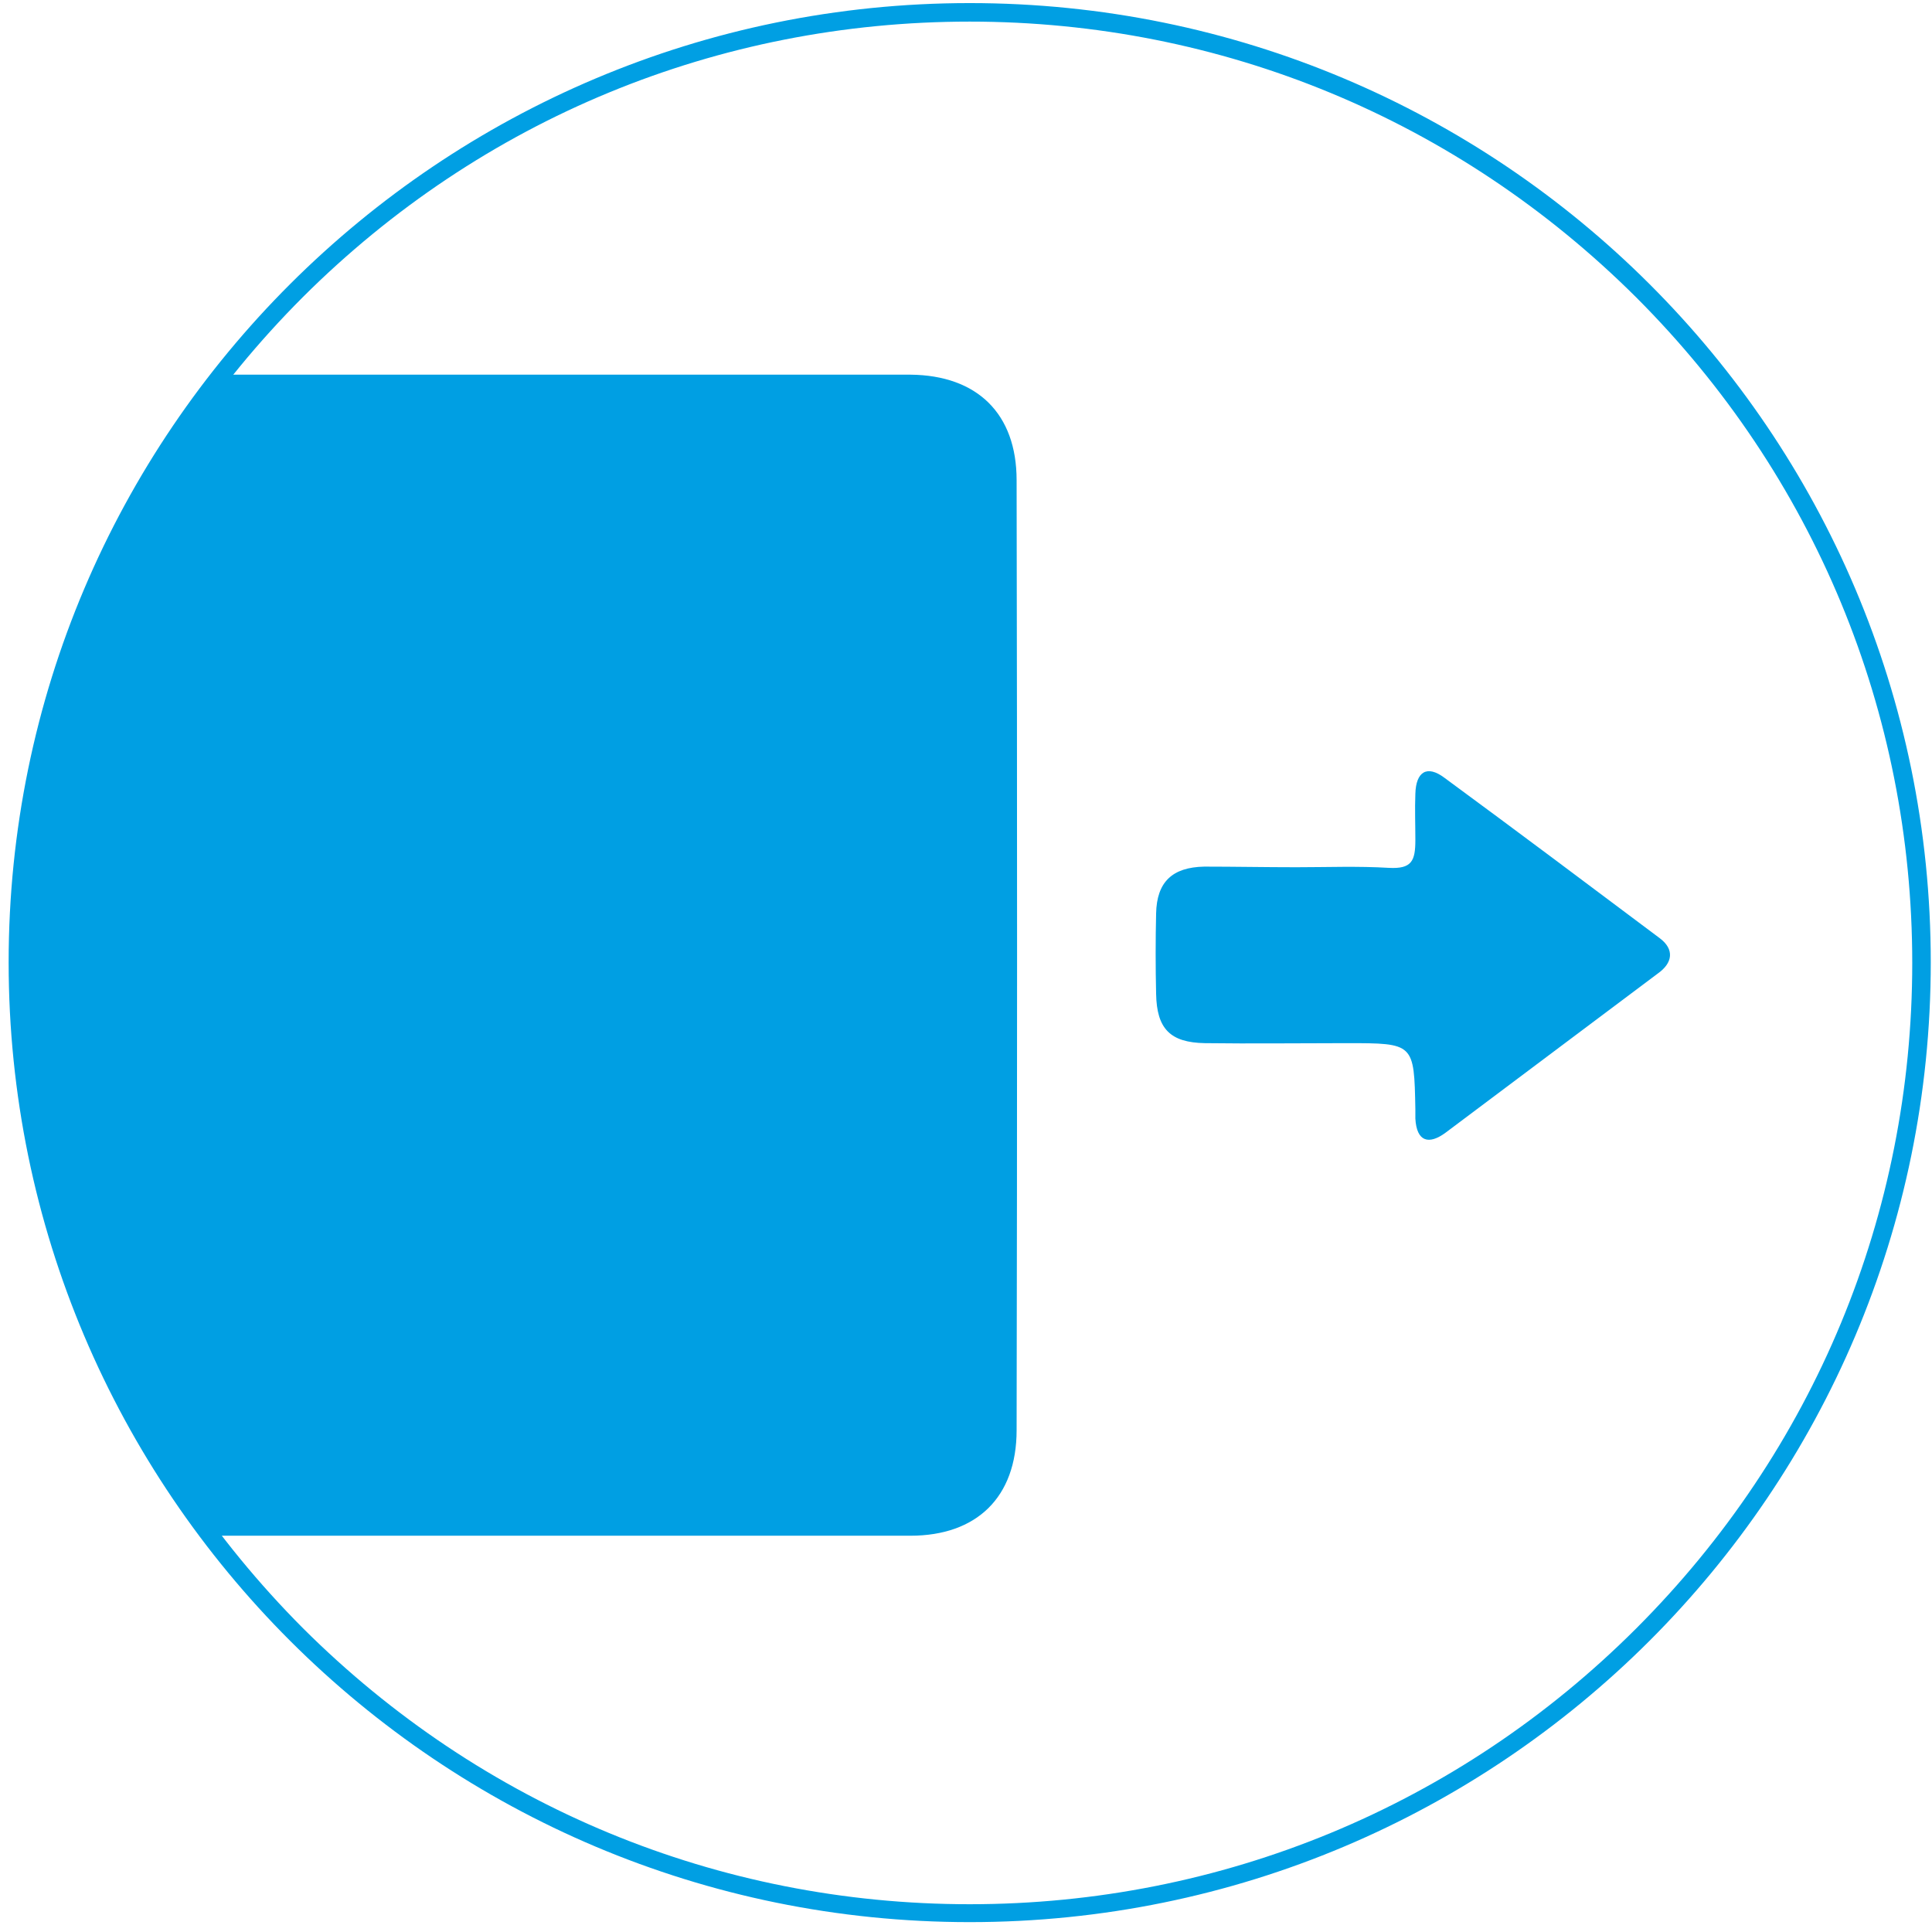
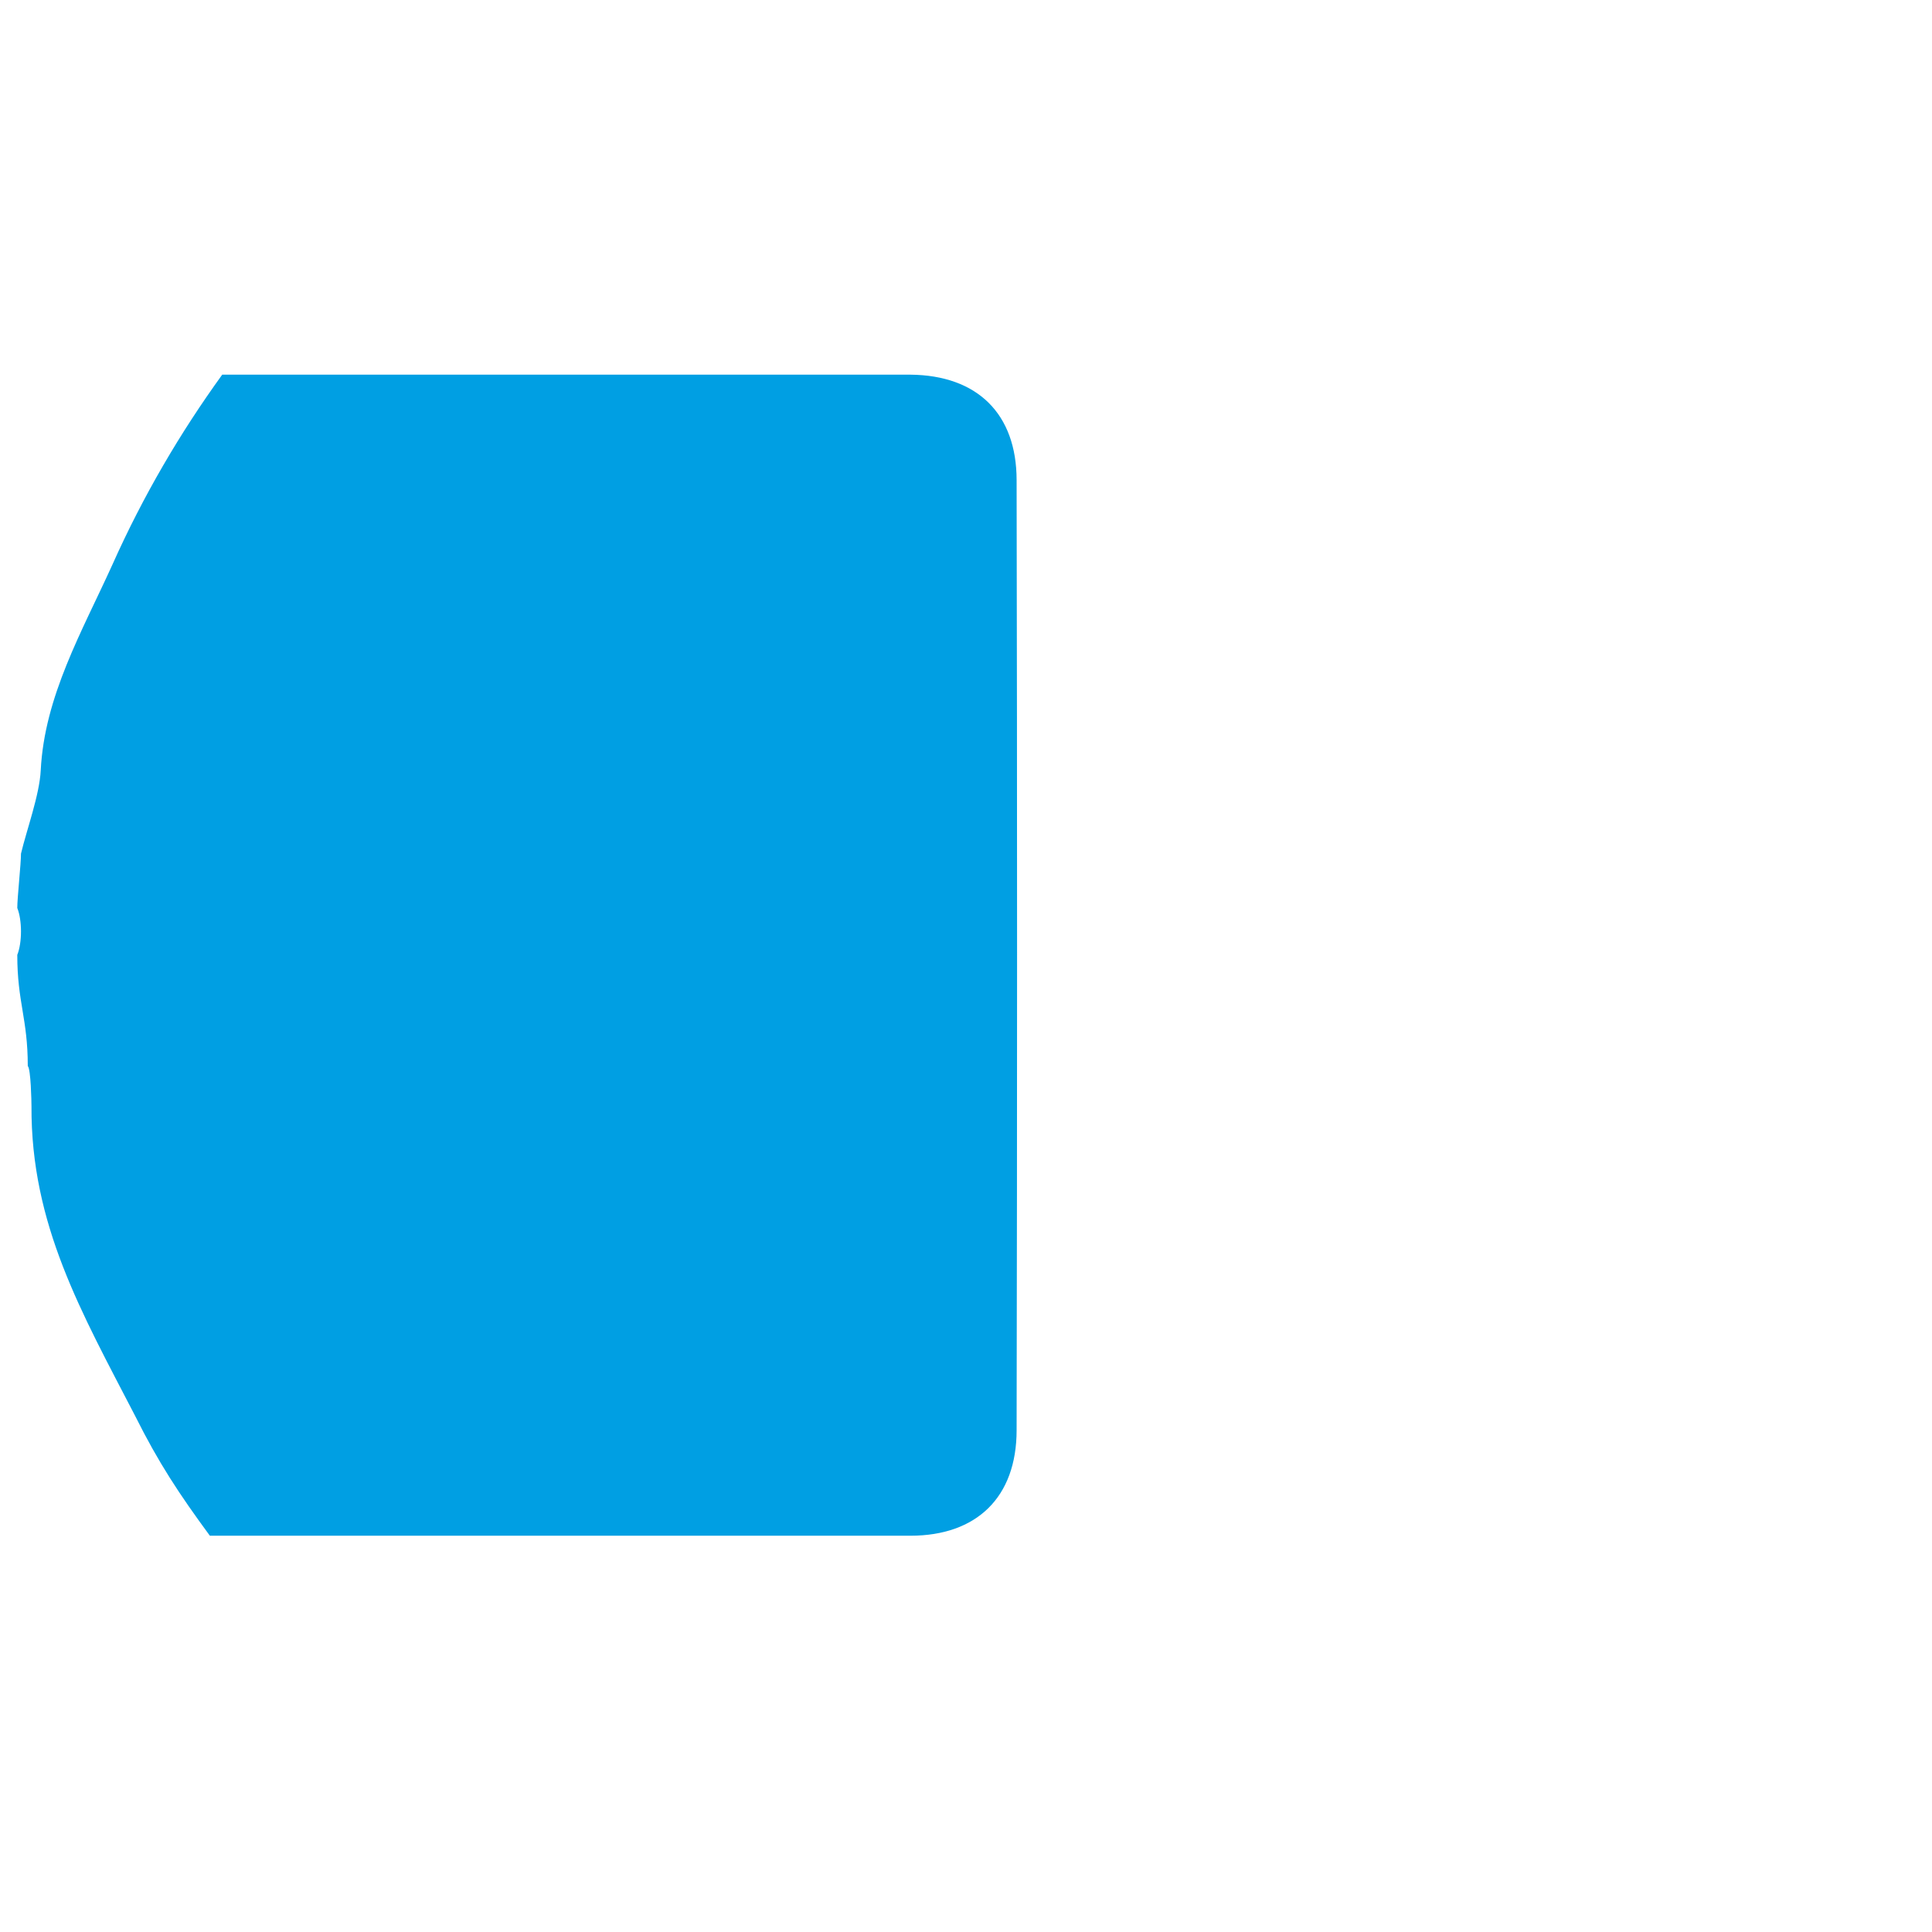
<svg xmlns="http://www.w3.org/2000/svg" version="1.1" id="Ebene_1" x="0px" y="0px" viewBox="0 0 313 313" style="enable-background:new 0 0 313 313;" xml:space="preserve">
  <style type="text/css">
	.st0{fill:#009FE3;}
</style>
-   <path class="st0" d="M210,140.5c5,0,10-0.2,15,0.1c3.7,0.2,4.3-1.1,4.3-4.5c0-2.5-0.1-5,0-7.5c0.1-3.6,1.9-4.7,4.7-2.6  c11.7,8.6,23.3,17.3,34.9,26c2.4,1.8,2.1,4-0.3,5.7c-11.5,8.6-22.9,17.2-34.4,25.8c-2.7,2-4.7,1.5-4.9-2.3c0-0.5,0-1,0-1.5  c-0.2-10.7-0.2-10.7-11.1-10.7c-7.7,0-15.4,0.1-23,0c-5.6-0.1-7.8-2.3-7.9-8c-0.1-4.3-0.1-8.7,0-13c0.1-5.1,2.6-7.5,7.8-7.6  C200,140.4,205,140.5,210,140.5z" />
-   <path class="st0" d="M157.1,3.5c40.8,0,79.1,15.9,108,44.7c28.8,28.8,44.7,67.1,44.7,107.8s-15.9,79-44.7,107.8  c-28.8,28.8-67.2,44.7-108,44.7s-79.1-15.9-108-44.7C20.3,234.9,4.4,196.7,4.4,155.9s15.9-79,44.7-107.8  C78,19.3,116.3,3.5,157.1,3.5 M157.1,0.5C71.1,0.5,1.4,70.1,1.4,155.9s69.7,155.5,155.7,155.5s155.7-69.6,155.7-155.5  S243.1,0.5,157.1,0.5L157.1,0.5z" />
  <path class="st0" d="M34,248.8h11.1c2.6,0,4.4,0,6.2,0c32.1,0,64.2,0,96.2,0c10.7,0,17.2-6.2,17.2-17.1c0.1-51.3,0.1-102.6,0-153.9  c0-10.8-6.4-17-17.2-17.1c-11.2,0-22.3,0-33.5,0H58.1c-1.9,0-3.9,0-5.8,0c-2,0-4,0-6.2,0c0,0,0,0,0,0H36  c-6.8,9.4-12.8,19.6-17.8,30.8c-4.9,10.8-11,21.3-11.6,33.3c-0.2,4-2.3,9.7-3.2,13.5c0,1.7-0.6,7.1-0.6,8.8c0.8,2,0.8,5.6,0,7.6  c0,7.7,1.7,10.3,1.7,18c0.5,0.5,0.6,5.8,0.6,6.5c-0.1,19.2,8.1,33.4,16.8,50.2C25.7,237,29,242,34,248.8z" />
</svg>